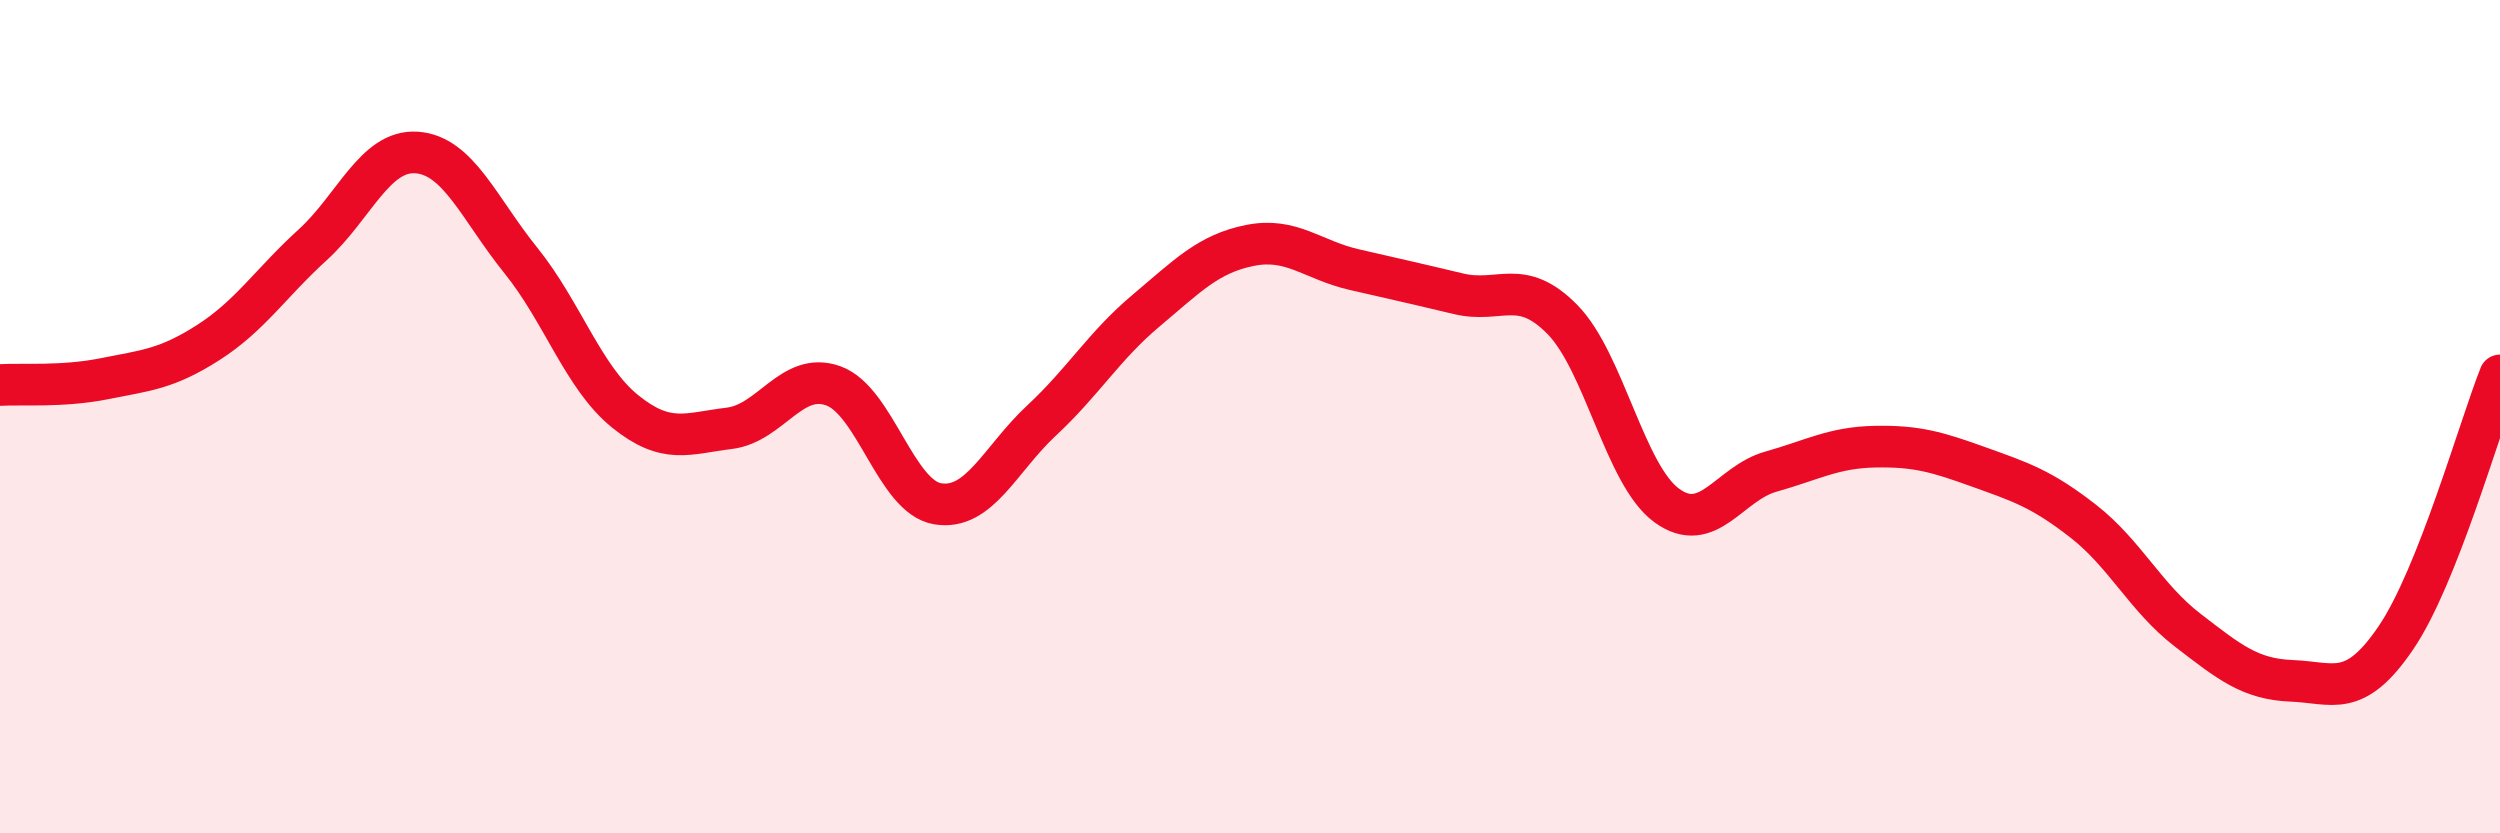
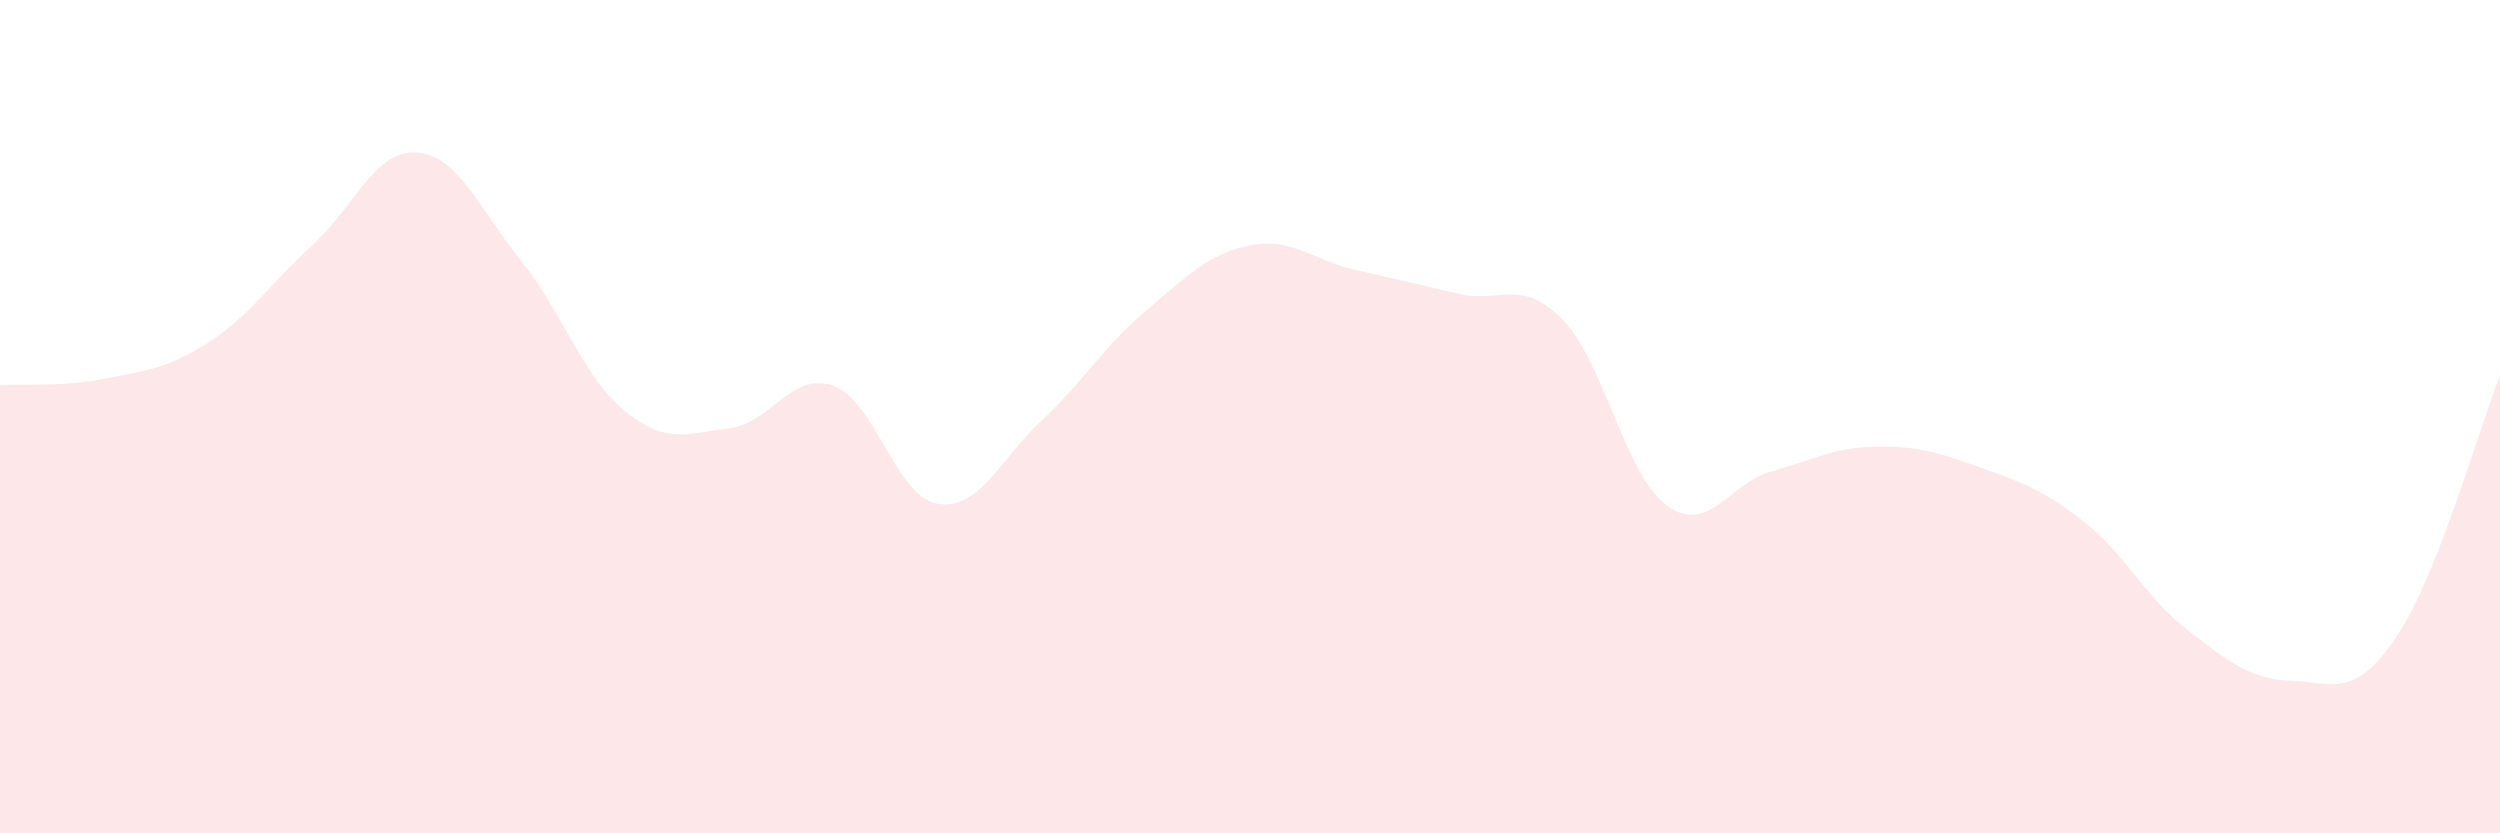
<svg xmlns="http://www.w3.org/2000/svg" width="60" height="20" viewBox="0 0 60 20">
  <path d="M 0,9.24 C 0.5,9.21 1.5,9.29 2.5,9.09 C 3.5,8.89 4,8.86 5,8.22 C 6,7.58 6.5,6.79 7.5,5.88 C 8.5,4.97 9,3.59 10,3.66 C 11,3.73 11.5,5.01 12.5,6.25 C 13.5,7.49 14,9.06 15,9.87 C 16,10.68 16.5,10.4 17.5,10.28 C 18.5,10.16 19,8.9 20,9.26 C 21,9.62 21.5,11.92 22.5,12.09 C 23.5,12.26 24,11.02 25,10.09 C 26,9.16 26.5,8.3 27.5,7.46 C 28.5,6.62 29,6.09 30,5.89 C 31,5.69 31.5,6.24 32.5,6.47 C 33.5,6.7 34,6.81 35,7.05 C 36,7.29 36.5,6.65 37.5,7.67 C 38.5,8.69 39,11.4 40,12.13 C 41,12.86 41.5,11.6 42.5,11.32 C 43.5,11.04 44,10.74 45,10.72 C 46,10.7 46.5,10.85 47.5,11.21 C 48.5,11.57 49,11.73 50,12.51 C 51,13.29 51.5,14.35 52.5,15.12 C 53.5,15.89 54,16.3 55,16.34 C 56,16.38 56.5,16.78 57.5,15.31 C 58.5,13.84 59.5,10.27 60,9.01L60 20L0 20Z" fill="#EB0A25" opacity="0.1" stroke-linecap="round" stroke-linejoin="round" />
-   <path d="M 0,9.24 C 0.5,9.21 1.5,9.29 2.5,9.09 C 3.5,8.89 4,8.86 5,8.22 C 6,7.58 6.5,6.79 7.5,5.88 C 8.5,4.97 9,3.59 10,3.66 C 11,3.73 11.5,5.01 12.5,6.25 C 13.5,7.49 14,9.06 15,9.87 C 16,10.68 16.5,10.4 17.5,10.28 C 18.5,10.16 19,8.9 20,9.26 C 21,9.62 21.5,11.92 22.5,12.09 C 23.5,12.26 24,11.02 25,10.09 C 26,9.16 26.5,8.3 27.5,7.46 C 28.5,6.62 29,6.09 30,5.89 C 31,5.69 31.5,6.24 32.5,6.47 C 33.5,6.7 34,6.81 35,7.05 C 36,7.29 36.5,6.65 37.5,7.67 C 38.5,8.69 39,11.4 40,12.13 C 41,12.86 41.5,11.6 42.5,11.32 C 43.5,11.04 44,10.74 45,10.72 C 46,10.7 46.5,10.85 47.5,11.21 C 48.5,11.57 49,11.73 50,12.51 C 51,13.29 51.5,14.35 52.5,15.12 C 53.5,15.89 54,16.3 55,16.34 C 56,16.38 56.5,16.78 57.5,15.31 C 58.5,13.84 59.5,10.27 60,9.01" stroke="#EB0A25" stroke-width="1" fill="none" stroke-linecap="round" stroke-linejoin="round" />
</svg>